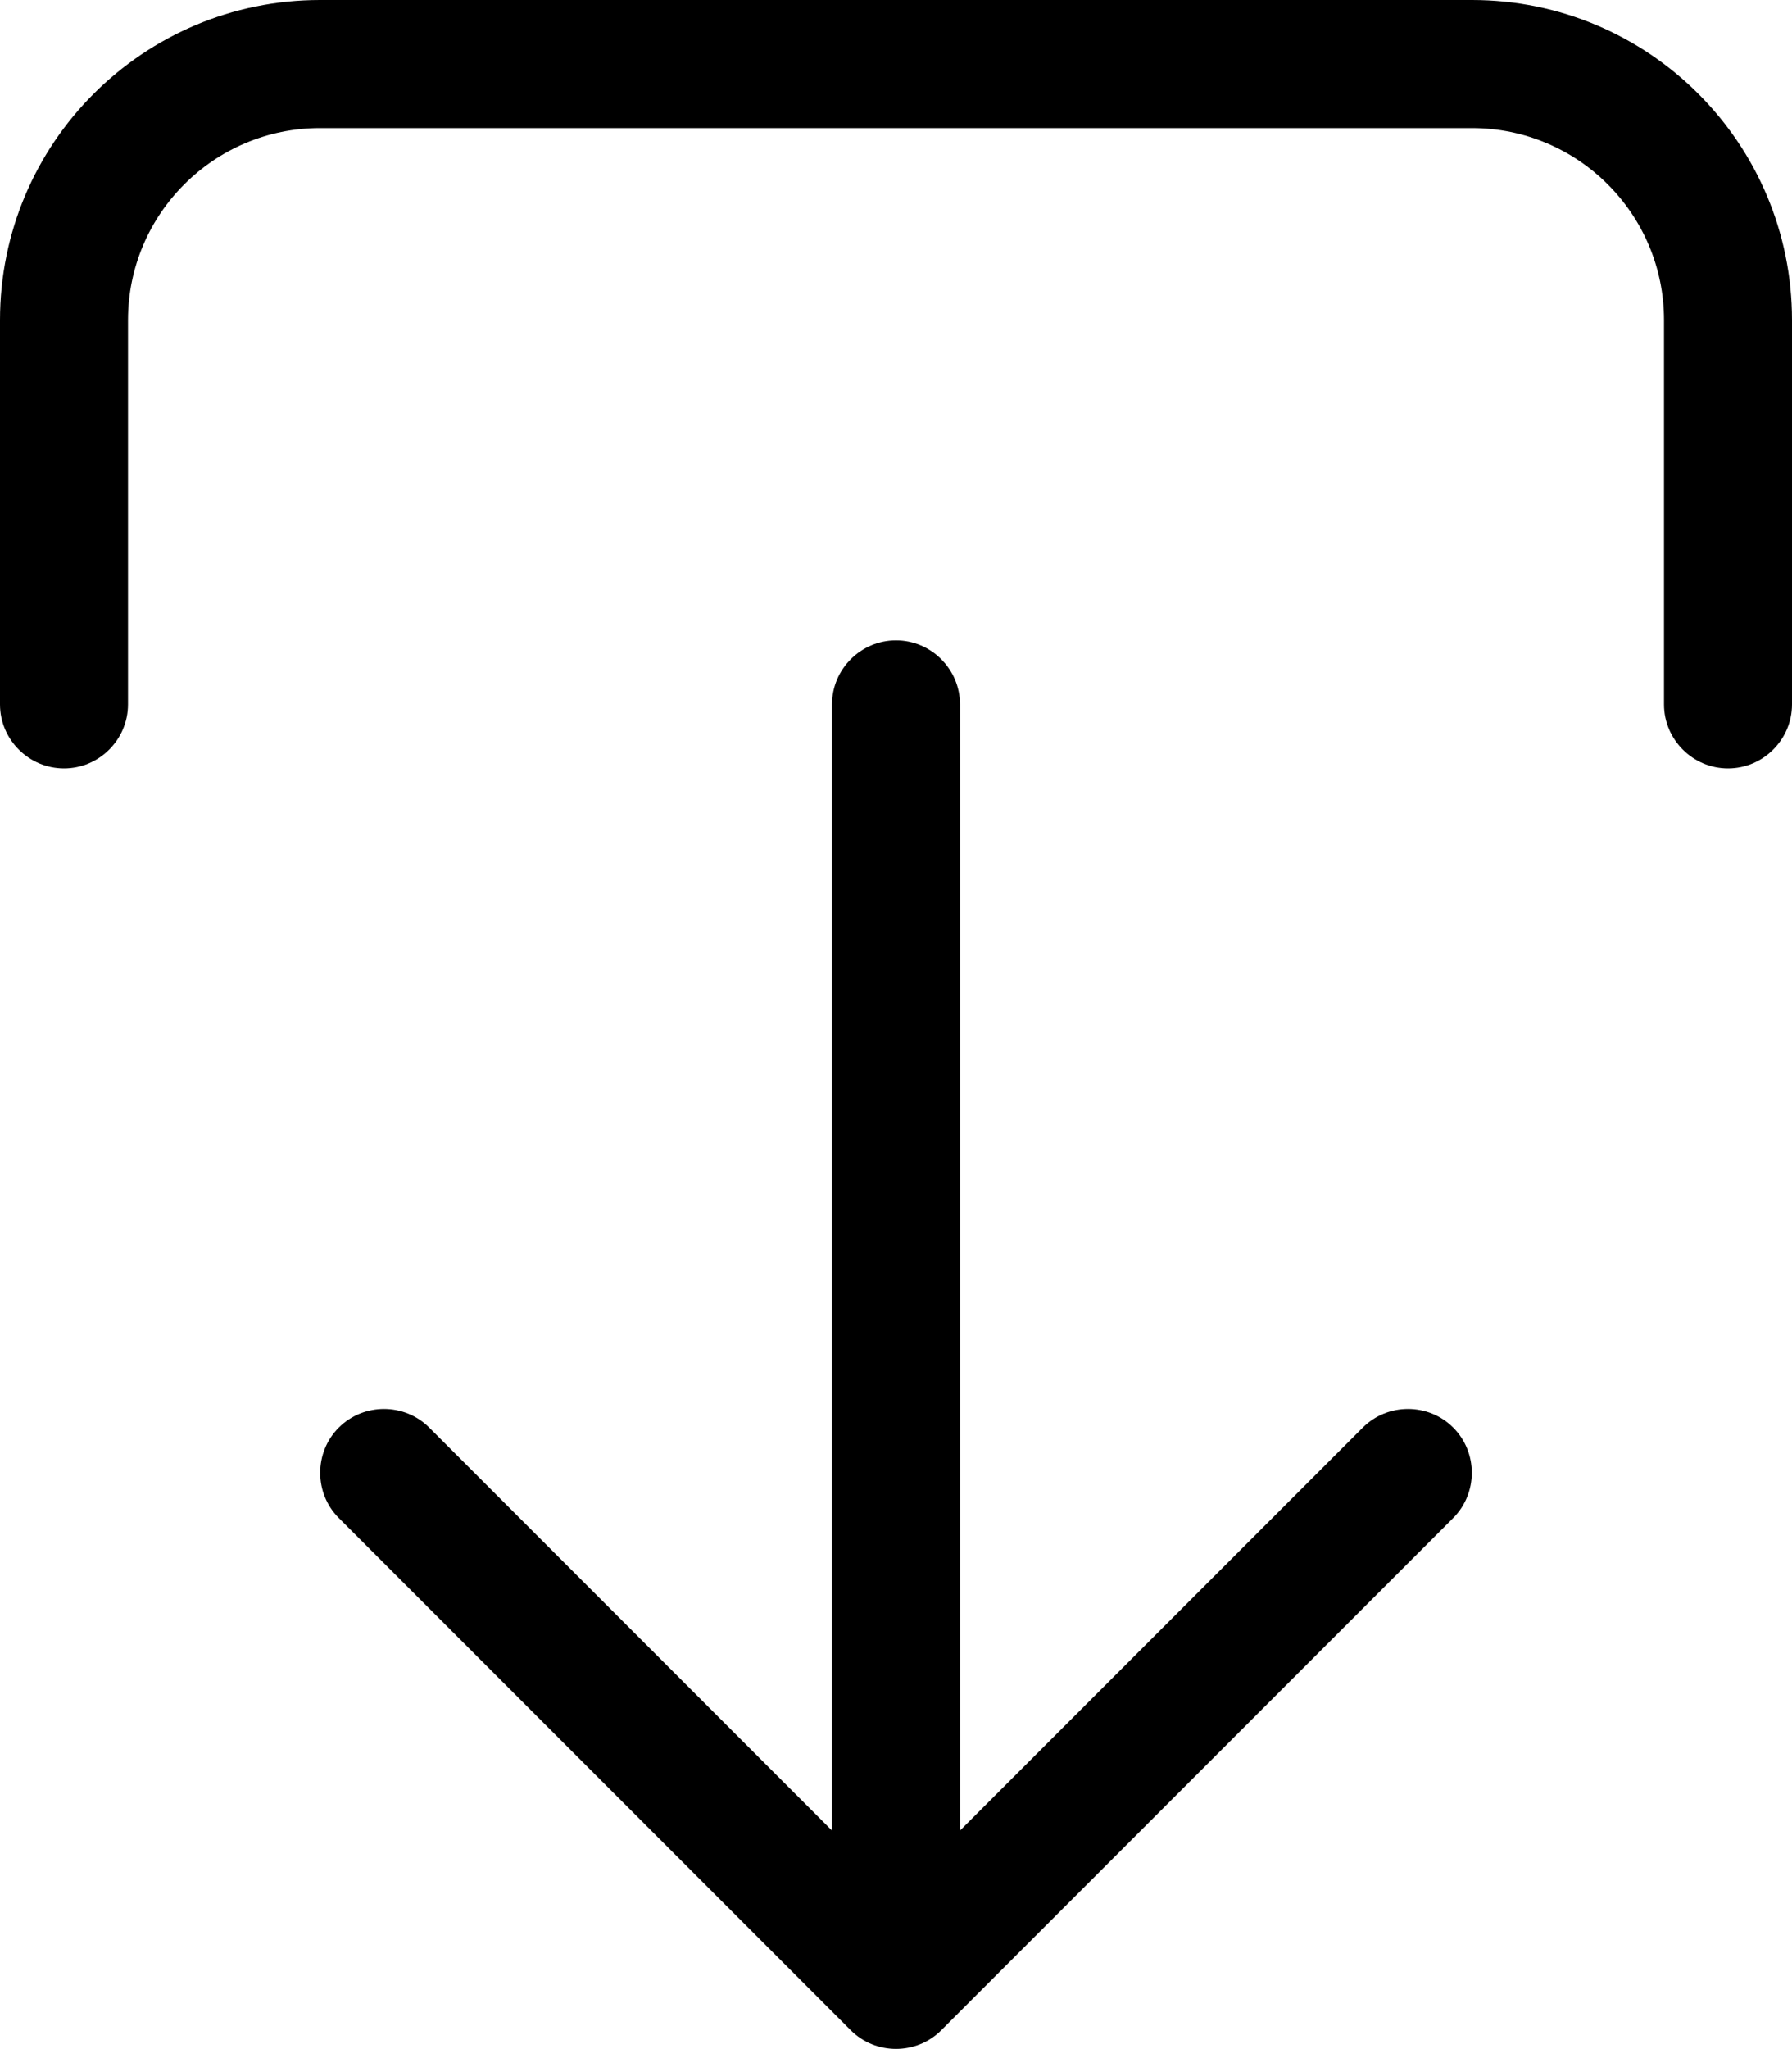
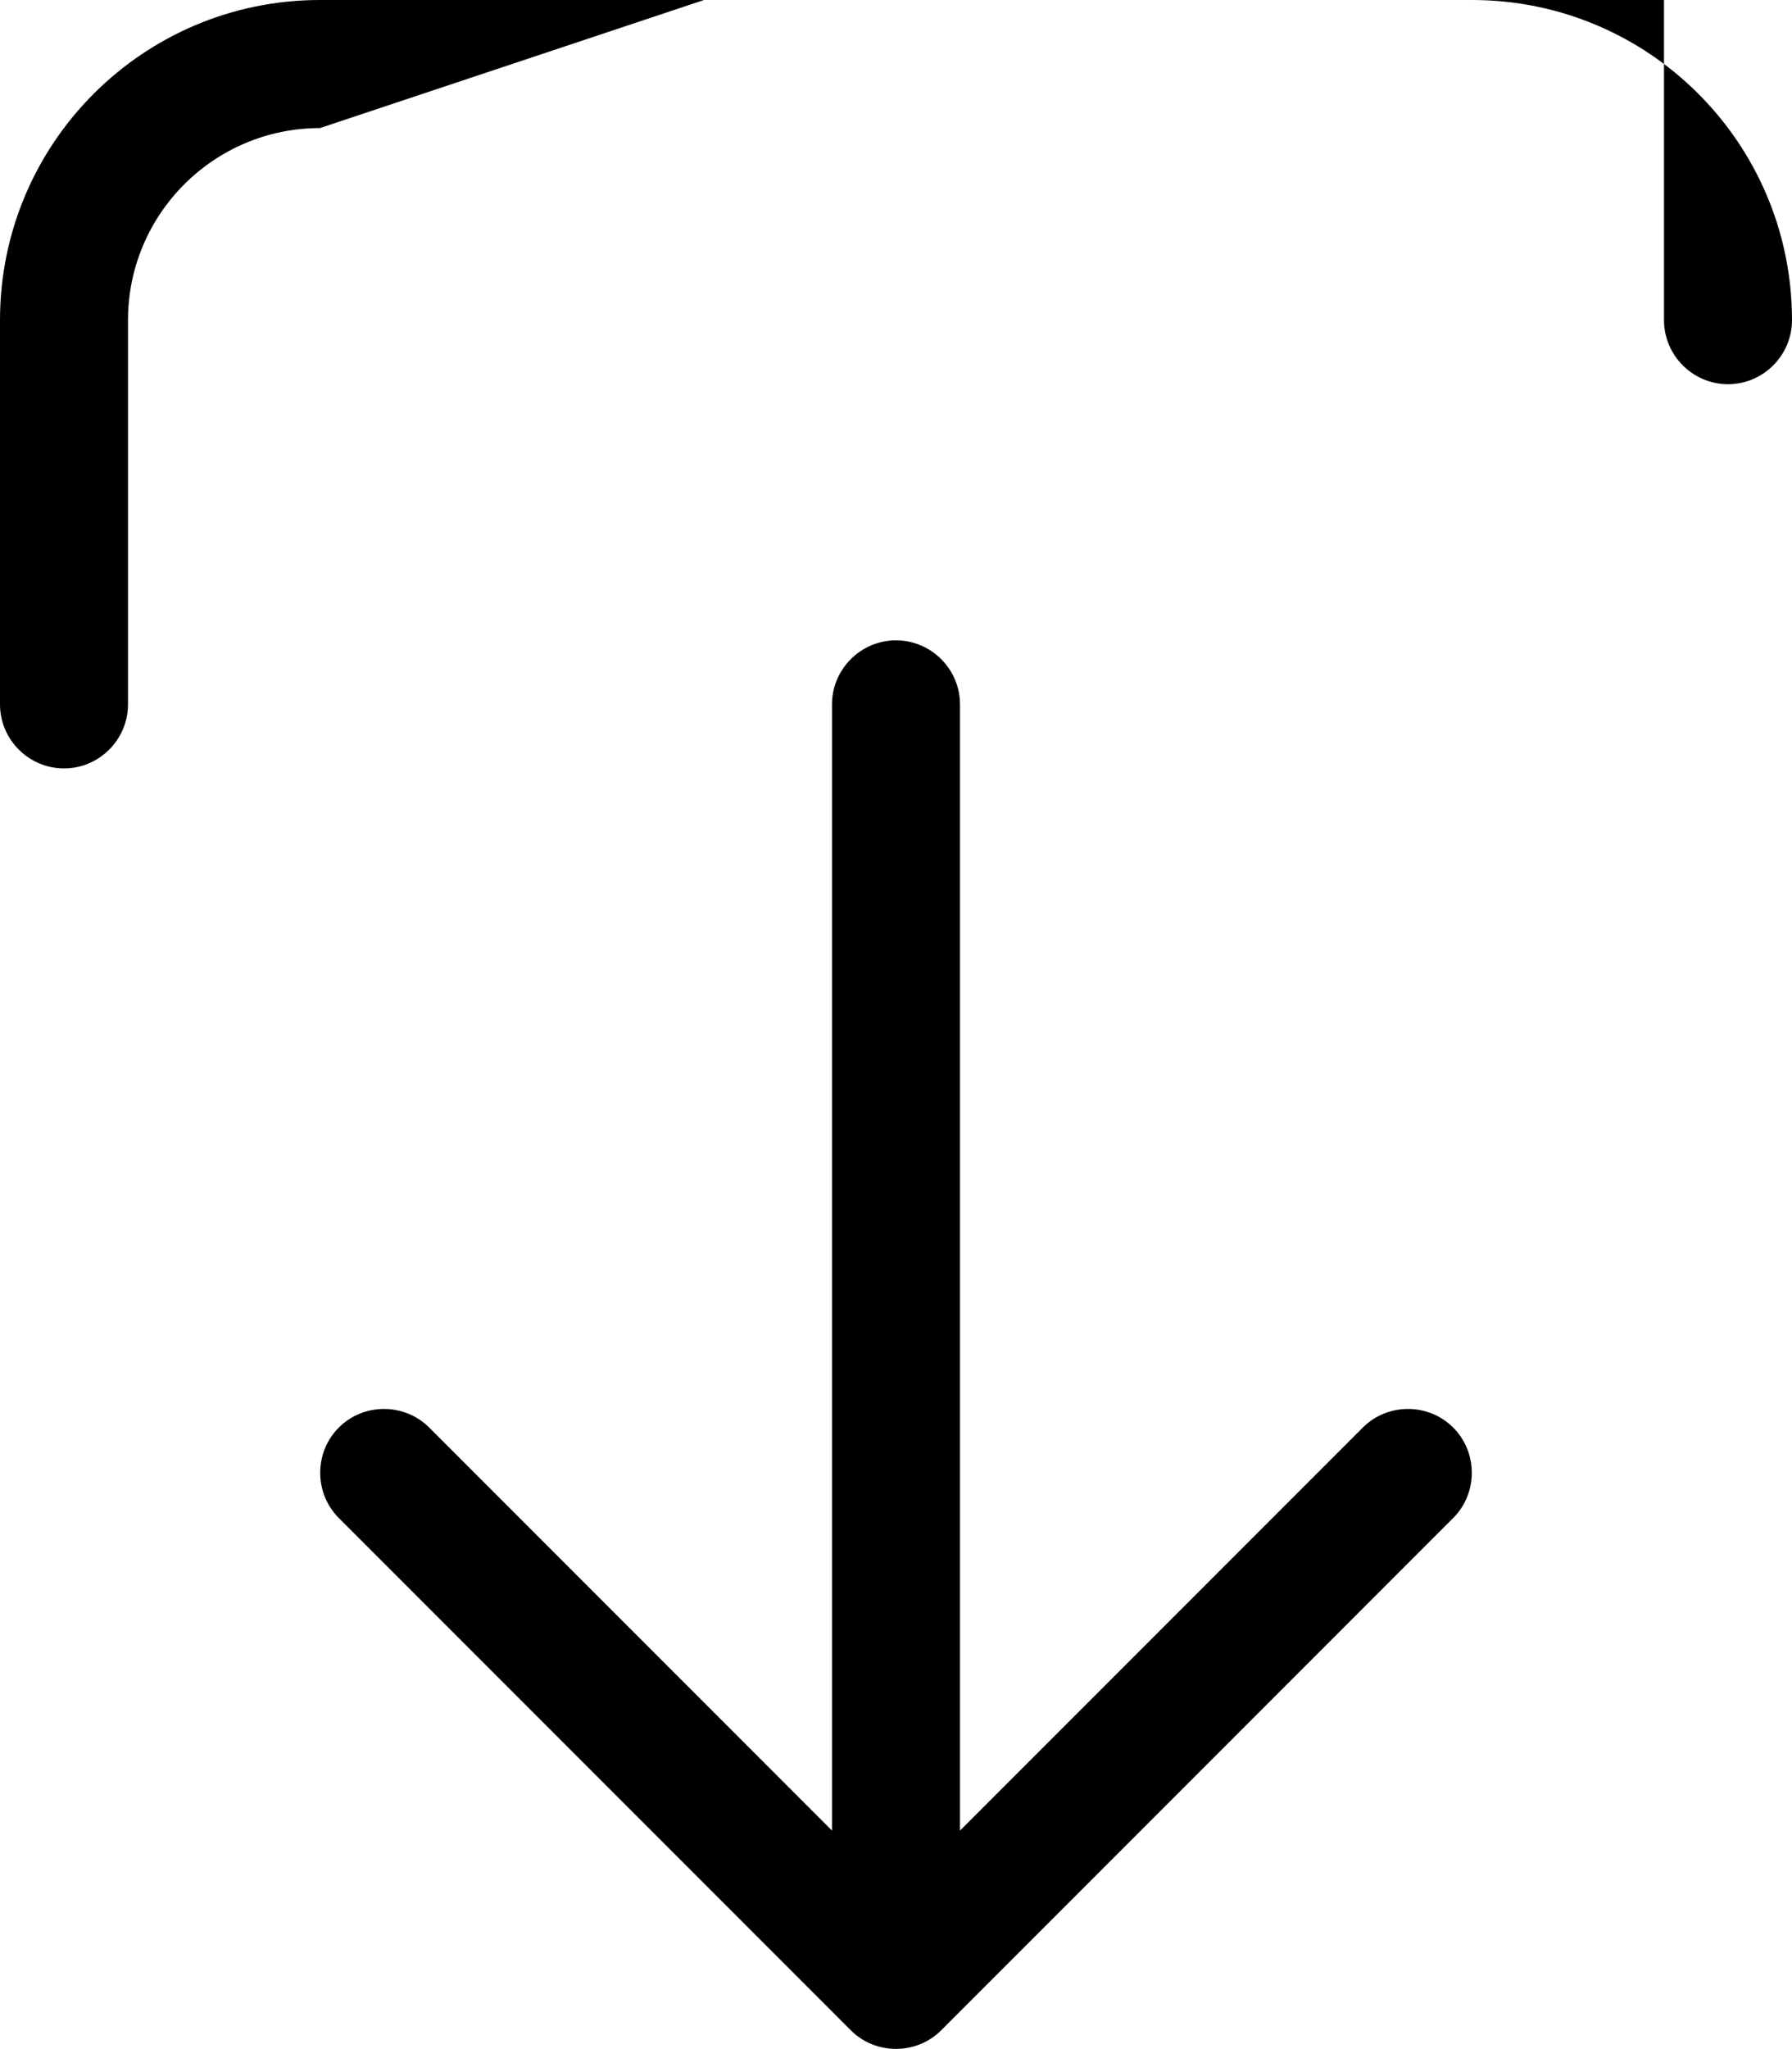
<svg xmlns="http://www.w3.org/2000/svg" viewBox="0 0 448 512">
-   <path d="M235.3 507.3c-6.2 6.2-16.4 6.2-22.6 0l-128-128c-6.2-6.2-6.2-16.4 0-22.6s16.4-6.2 22.6 0L208 457.4 208 176c0-8.8 7.2-16 16-16s16 7.2 16 16l0 281.4L340.7 356.7c6.2-6.2 16.4-6.2 22.6 0s6.2 16.4 0 22.6l-128 128zM32 176c0 8.8-7.2 16-16 16s-16-7.2-16-16L0 80C0 35.8 35.8 0 80 0L368 0c44.2 0 80 35.8 80 80l0 96c0 8.8-7.2 16-16 16s-16-7.2-16-16l0-96c0-26.5-21.5-48-48-48L80 32C53.5 32 32 53.5 32 80l0 96z" />
+   <path d="M235.3 507.3c-6.2 6.2-16.4 6.2-22.6 0l-128-128c-6.2-6.2-6.2-16.4 0-22.6s16.4-6.2 22.6 0L208 457.4 208 176c0-8.8 7.2-16 16-16s16 7.2 16 16l0 281.4L340.7 356.7c6.2-6.2 16.4-6.2 22.6 0s6.2 16.4 0 22.6l-128 128zM32 176c0 8.8-7.2 16-16 16s-16-7.2-16-16L0 80C0 35.8 35.8 0 80 0L368 0c44.2 0 80 35.8 80 80c0 8.8-7.2 16-16 16s-16-7.2-16-16l0-96c0-26.5-21.5-48-48-48L80 32C53.5 32 32 53.5 32 80l0 96z" />
</svg>